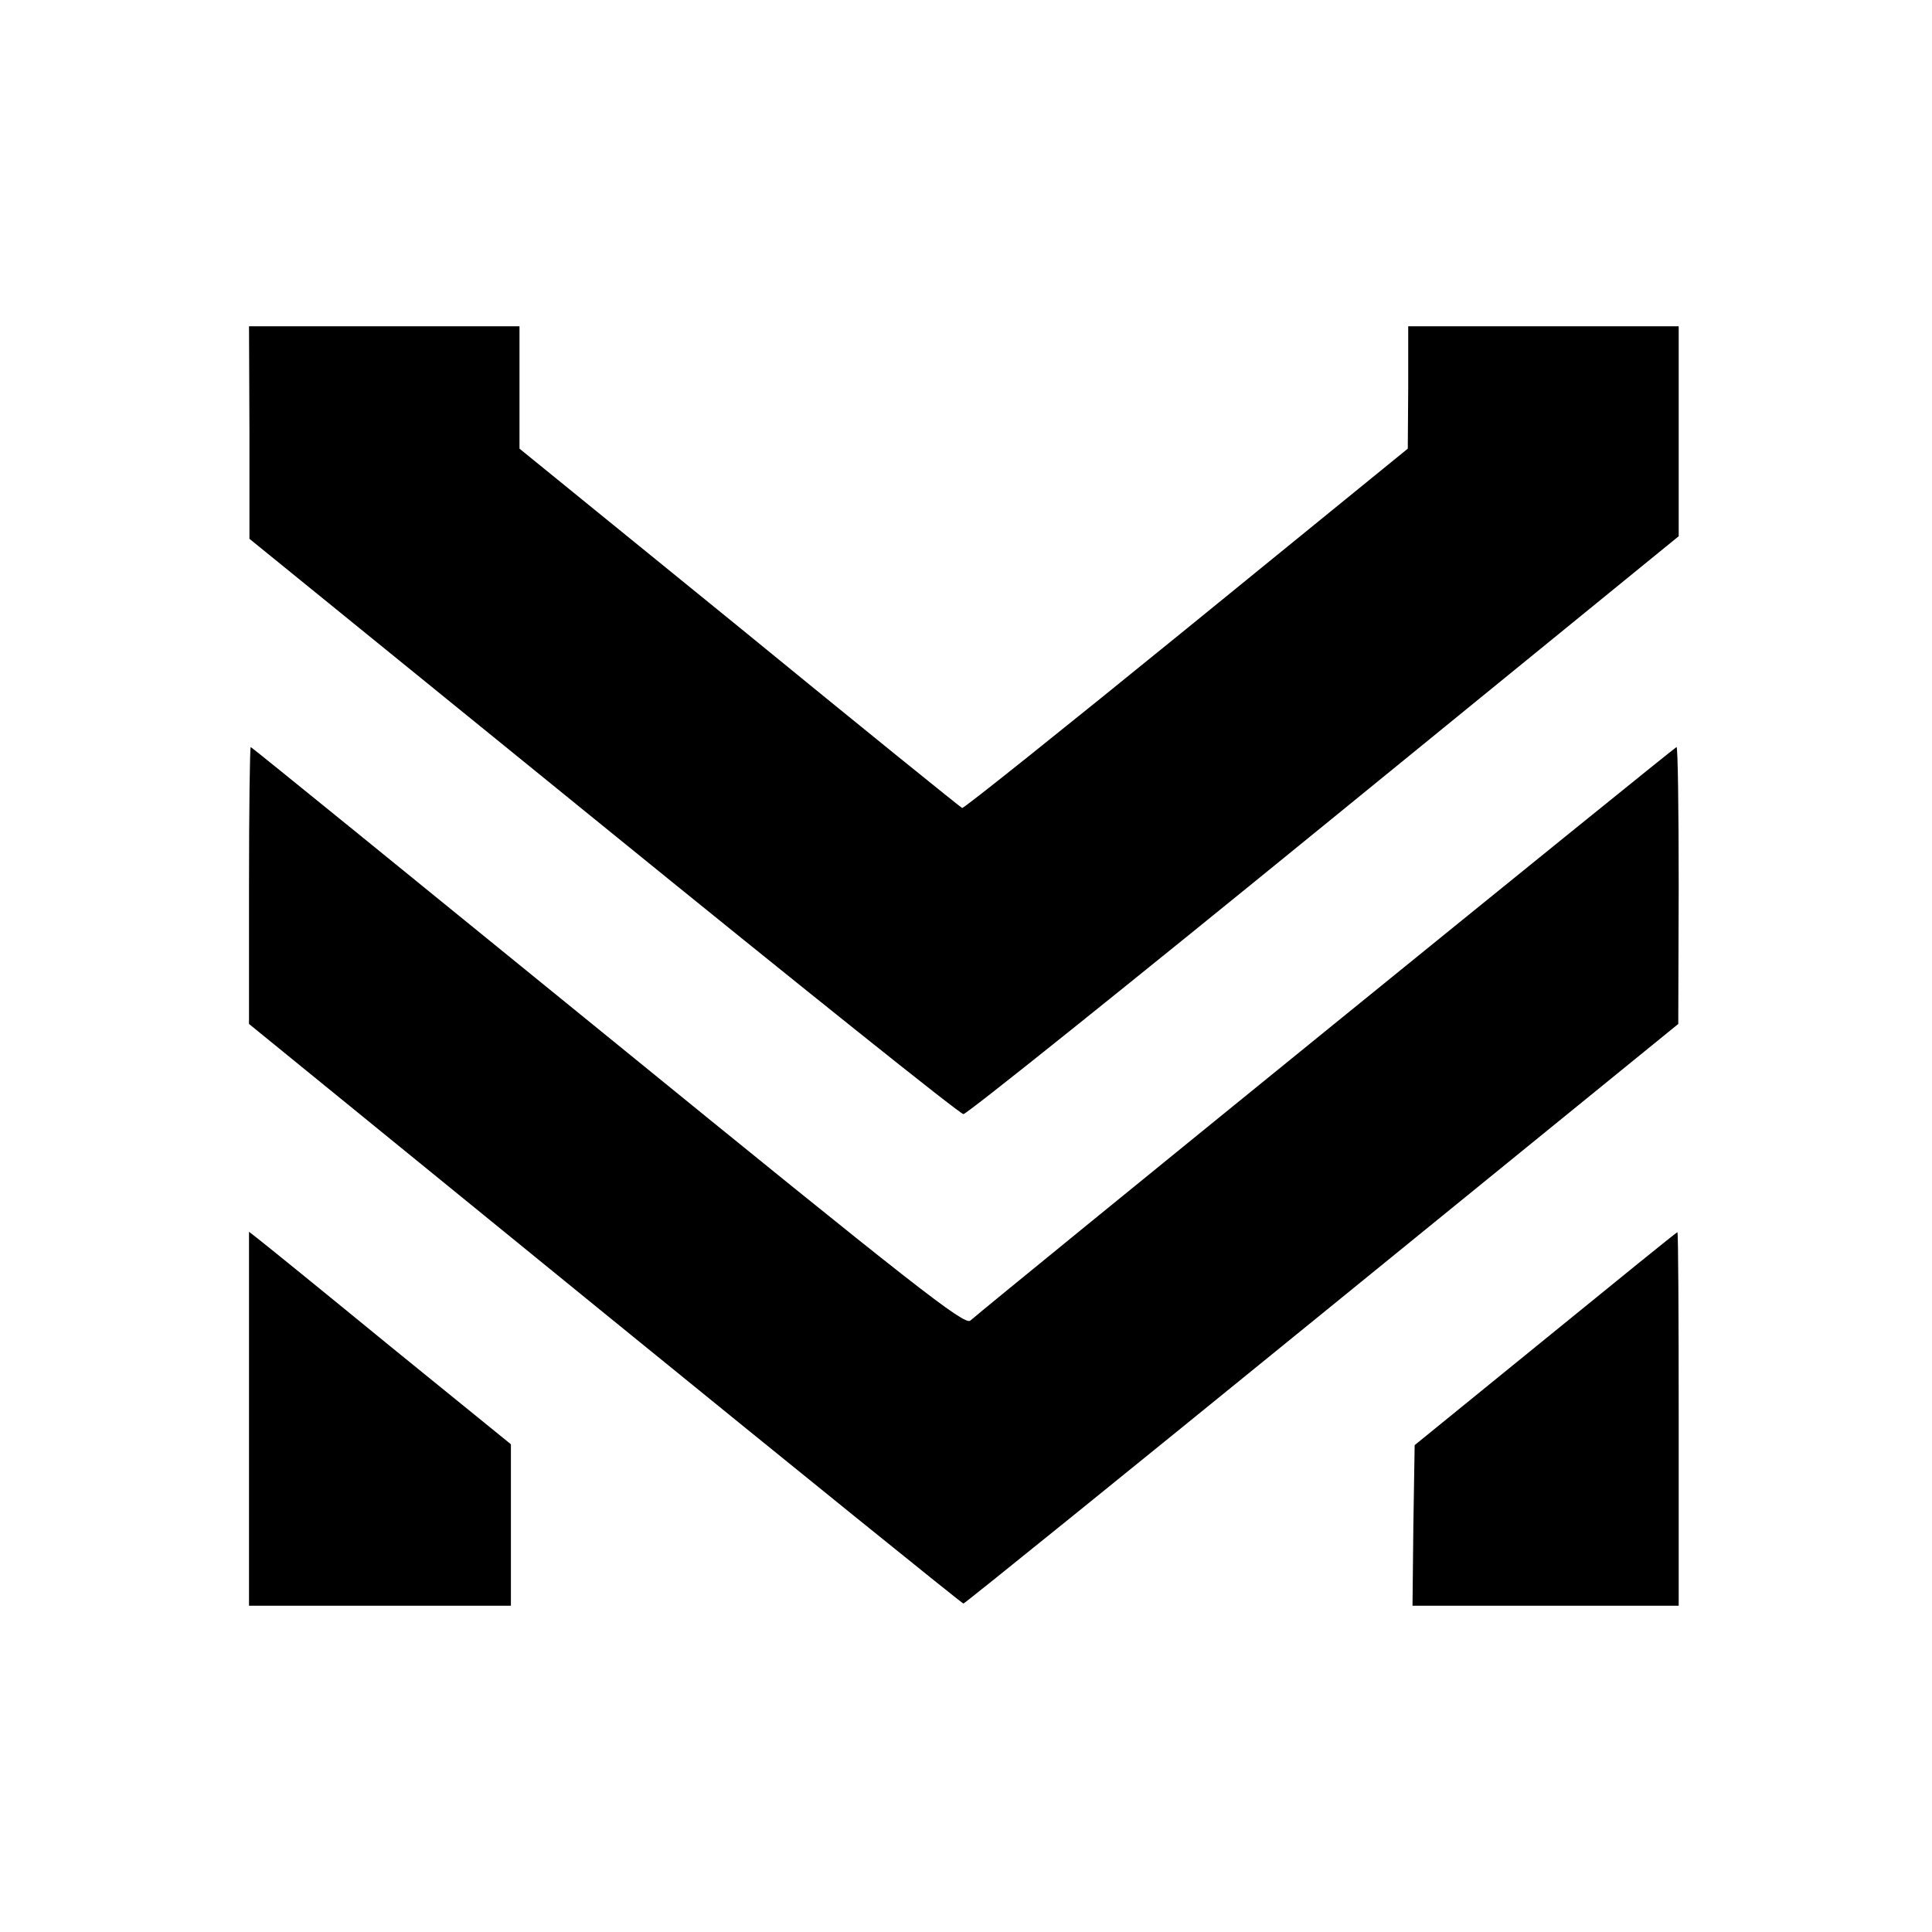
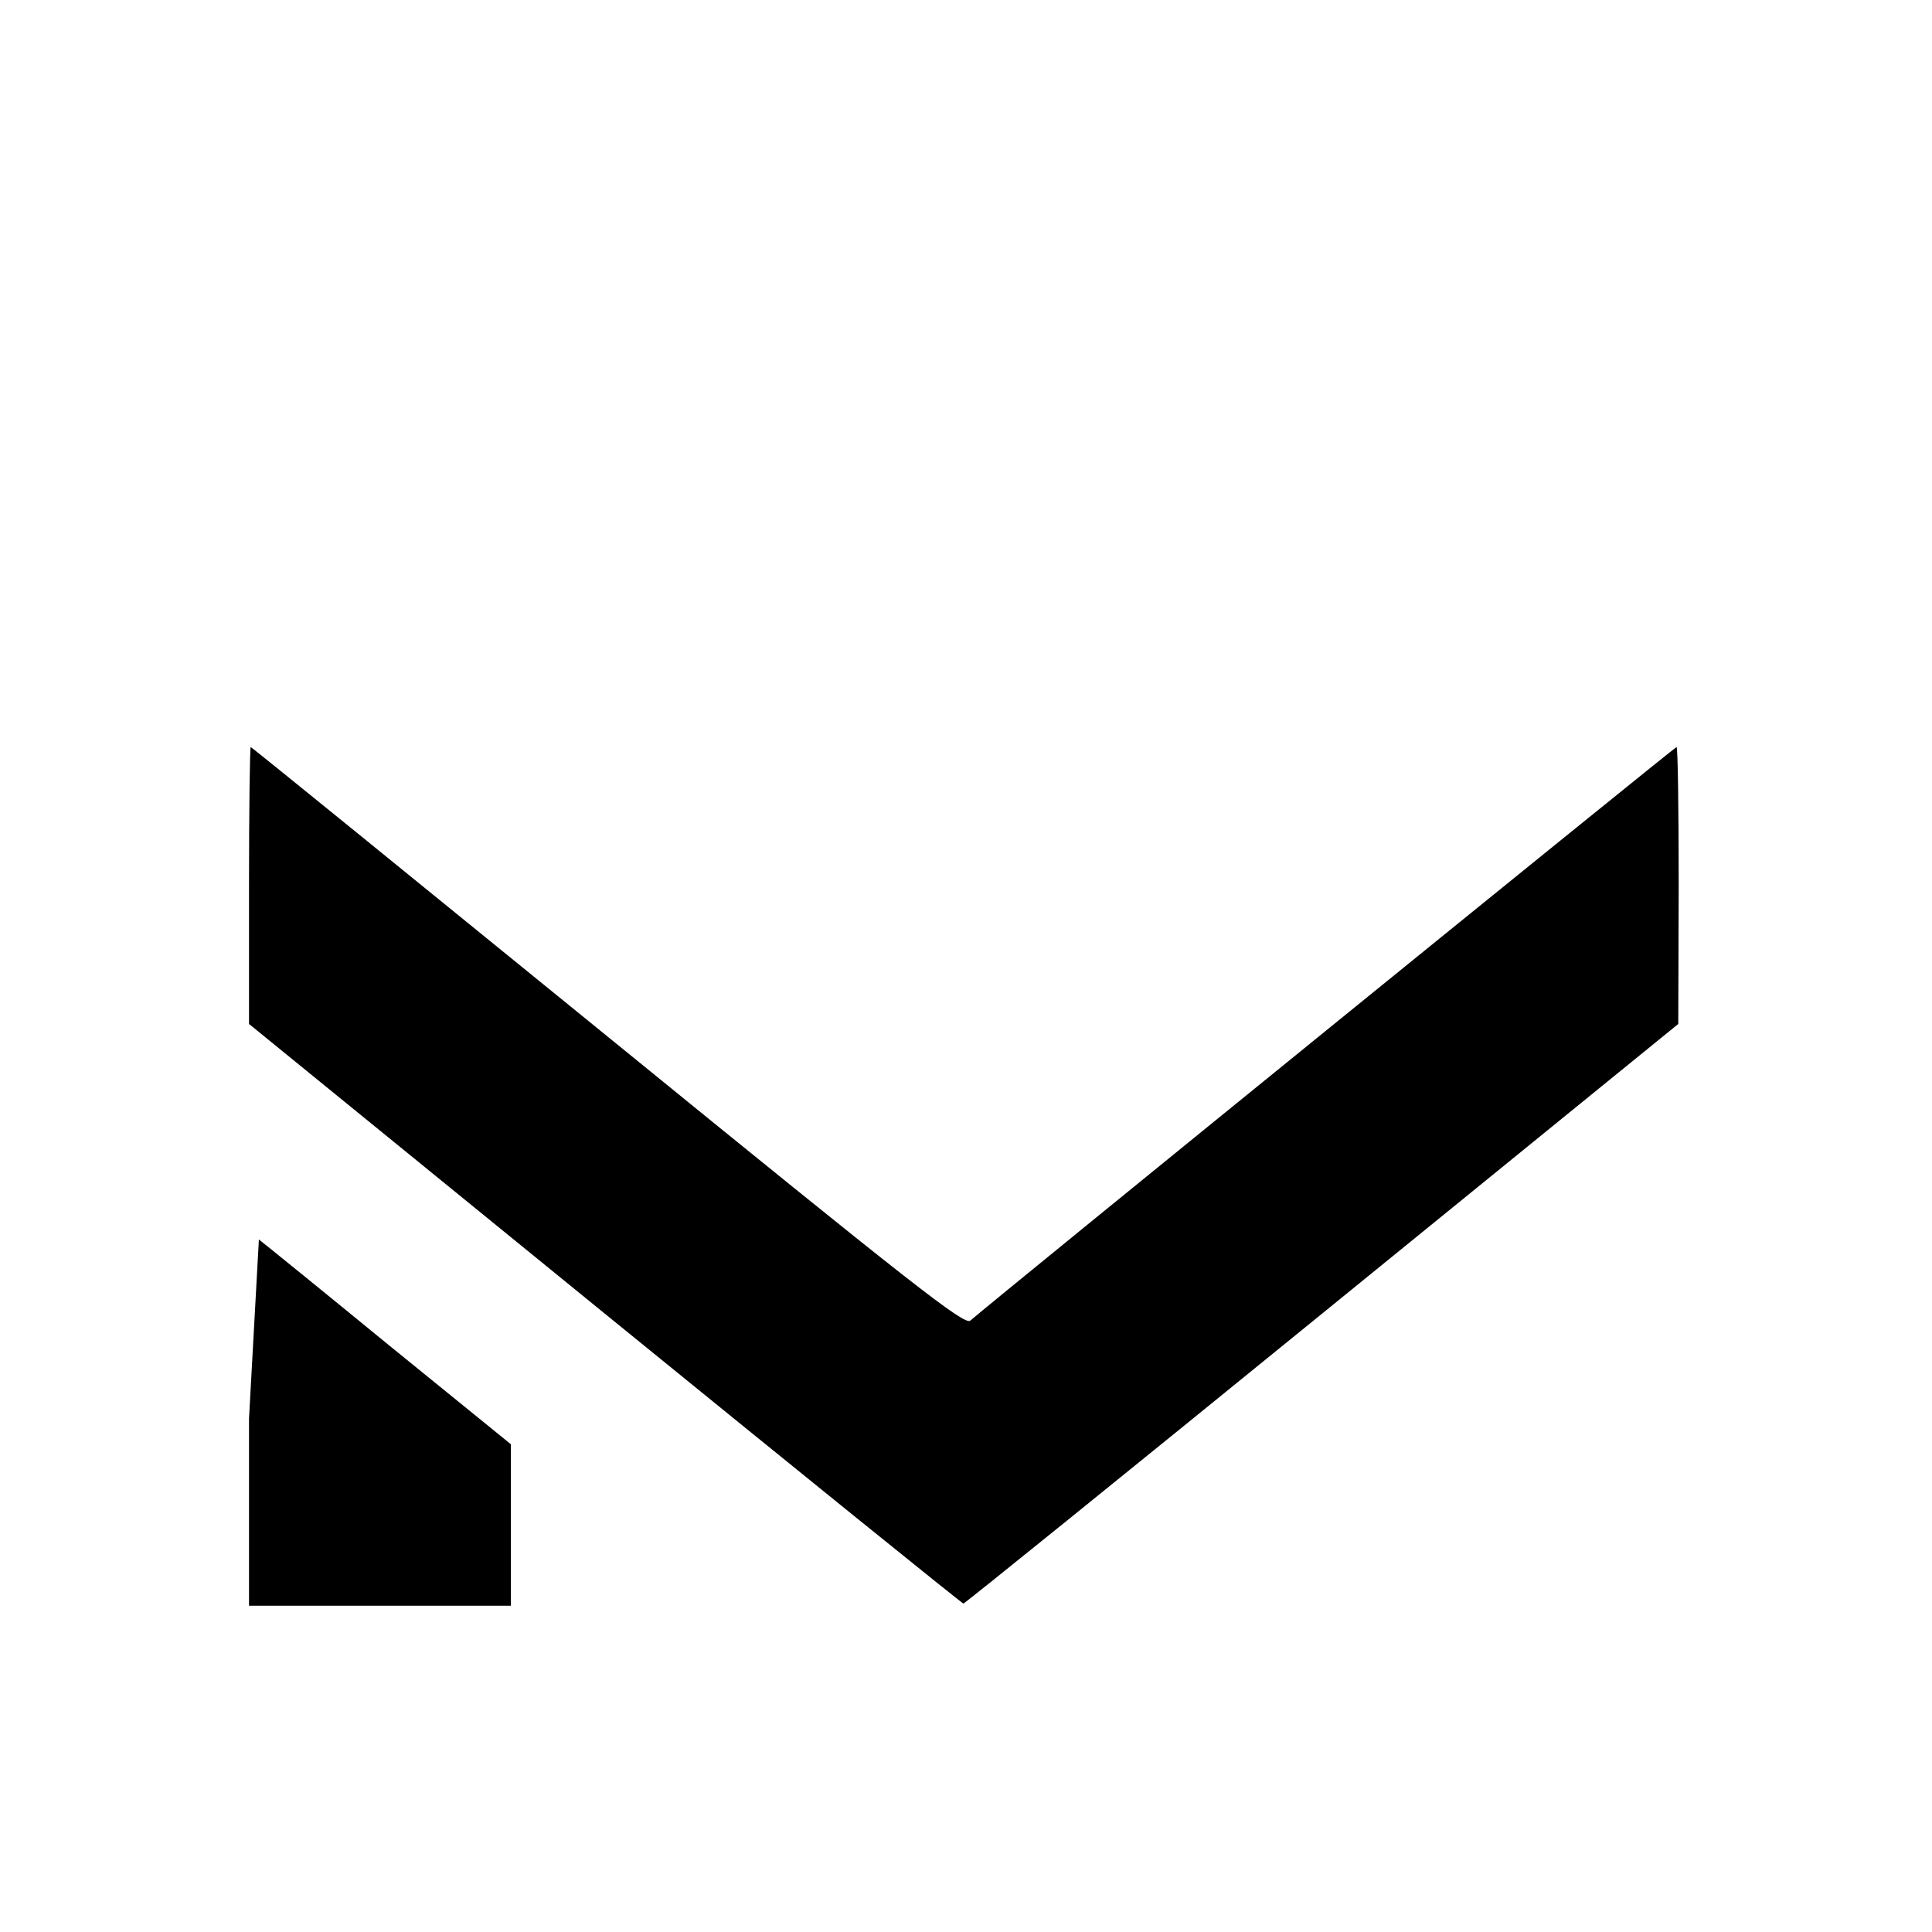
<svg xmlns="http://www.w3.org/2000/svg" version="1.0" width="450pt" height="450pt" viewBox="0 0 450 450" preserveAspectRatio="xMidYMid meet">
  <g transform="translate(0,450) scale(0.1,-0.1)" fill="#000000" stroke="none">
-     <path d="M581 3493 l0 -248 825 -670 c453 -368 830 -670 838 -670 8 0 386 303 840 673 l826 673 0 244 0 245 -315 0 -315 0 0 -142 -1 -143 -516 -420 c-284 -231 -519 -419 -522 -417 -3 1 -237 190 -518 420 l-513 417 0 142 0 143 -315 0 -315 0 1 -247z" />
    <path d="M580 2438 l0 -323 829 -675 c456 -371 832 -675 835 -675 3 0 379 304 835 675 l830 675 1 323 c0 177 -2 322 -5 322 -4 0 -1583 -1282 -1645 -1336 -14 -11 -128 78 -844 661 -456 371 -830 675 -832 675 -2 0 -4 -145 -4 -322z" />
-     <path d="M580 1196 l0 -436 305 0 305 0 0 188 0 188 -282 229 c-155 127 -292 238 -305 248 l-23 18 0 -435z" />
-     <path d="M3600 1382 l-305 -248 -3 -187 -2 -187 310 0 310 0 0 435 c0 239 -1 435 -3 435 -2 0 -140 -112 -307 -248z" />
+     <path d="M580 1196 l0 -436 305 0 305 0 0 188 0 188 -282 229 c-155 127 -292 238 -305 248 z" />
  </g>
</svg>